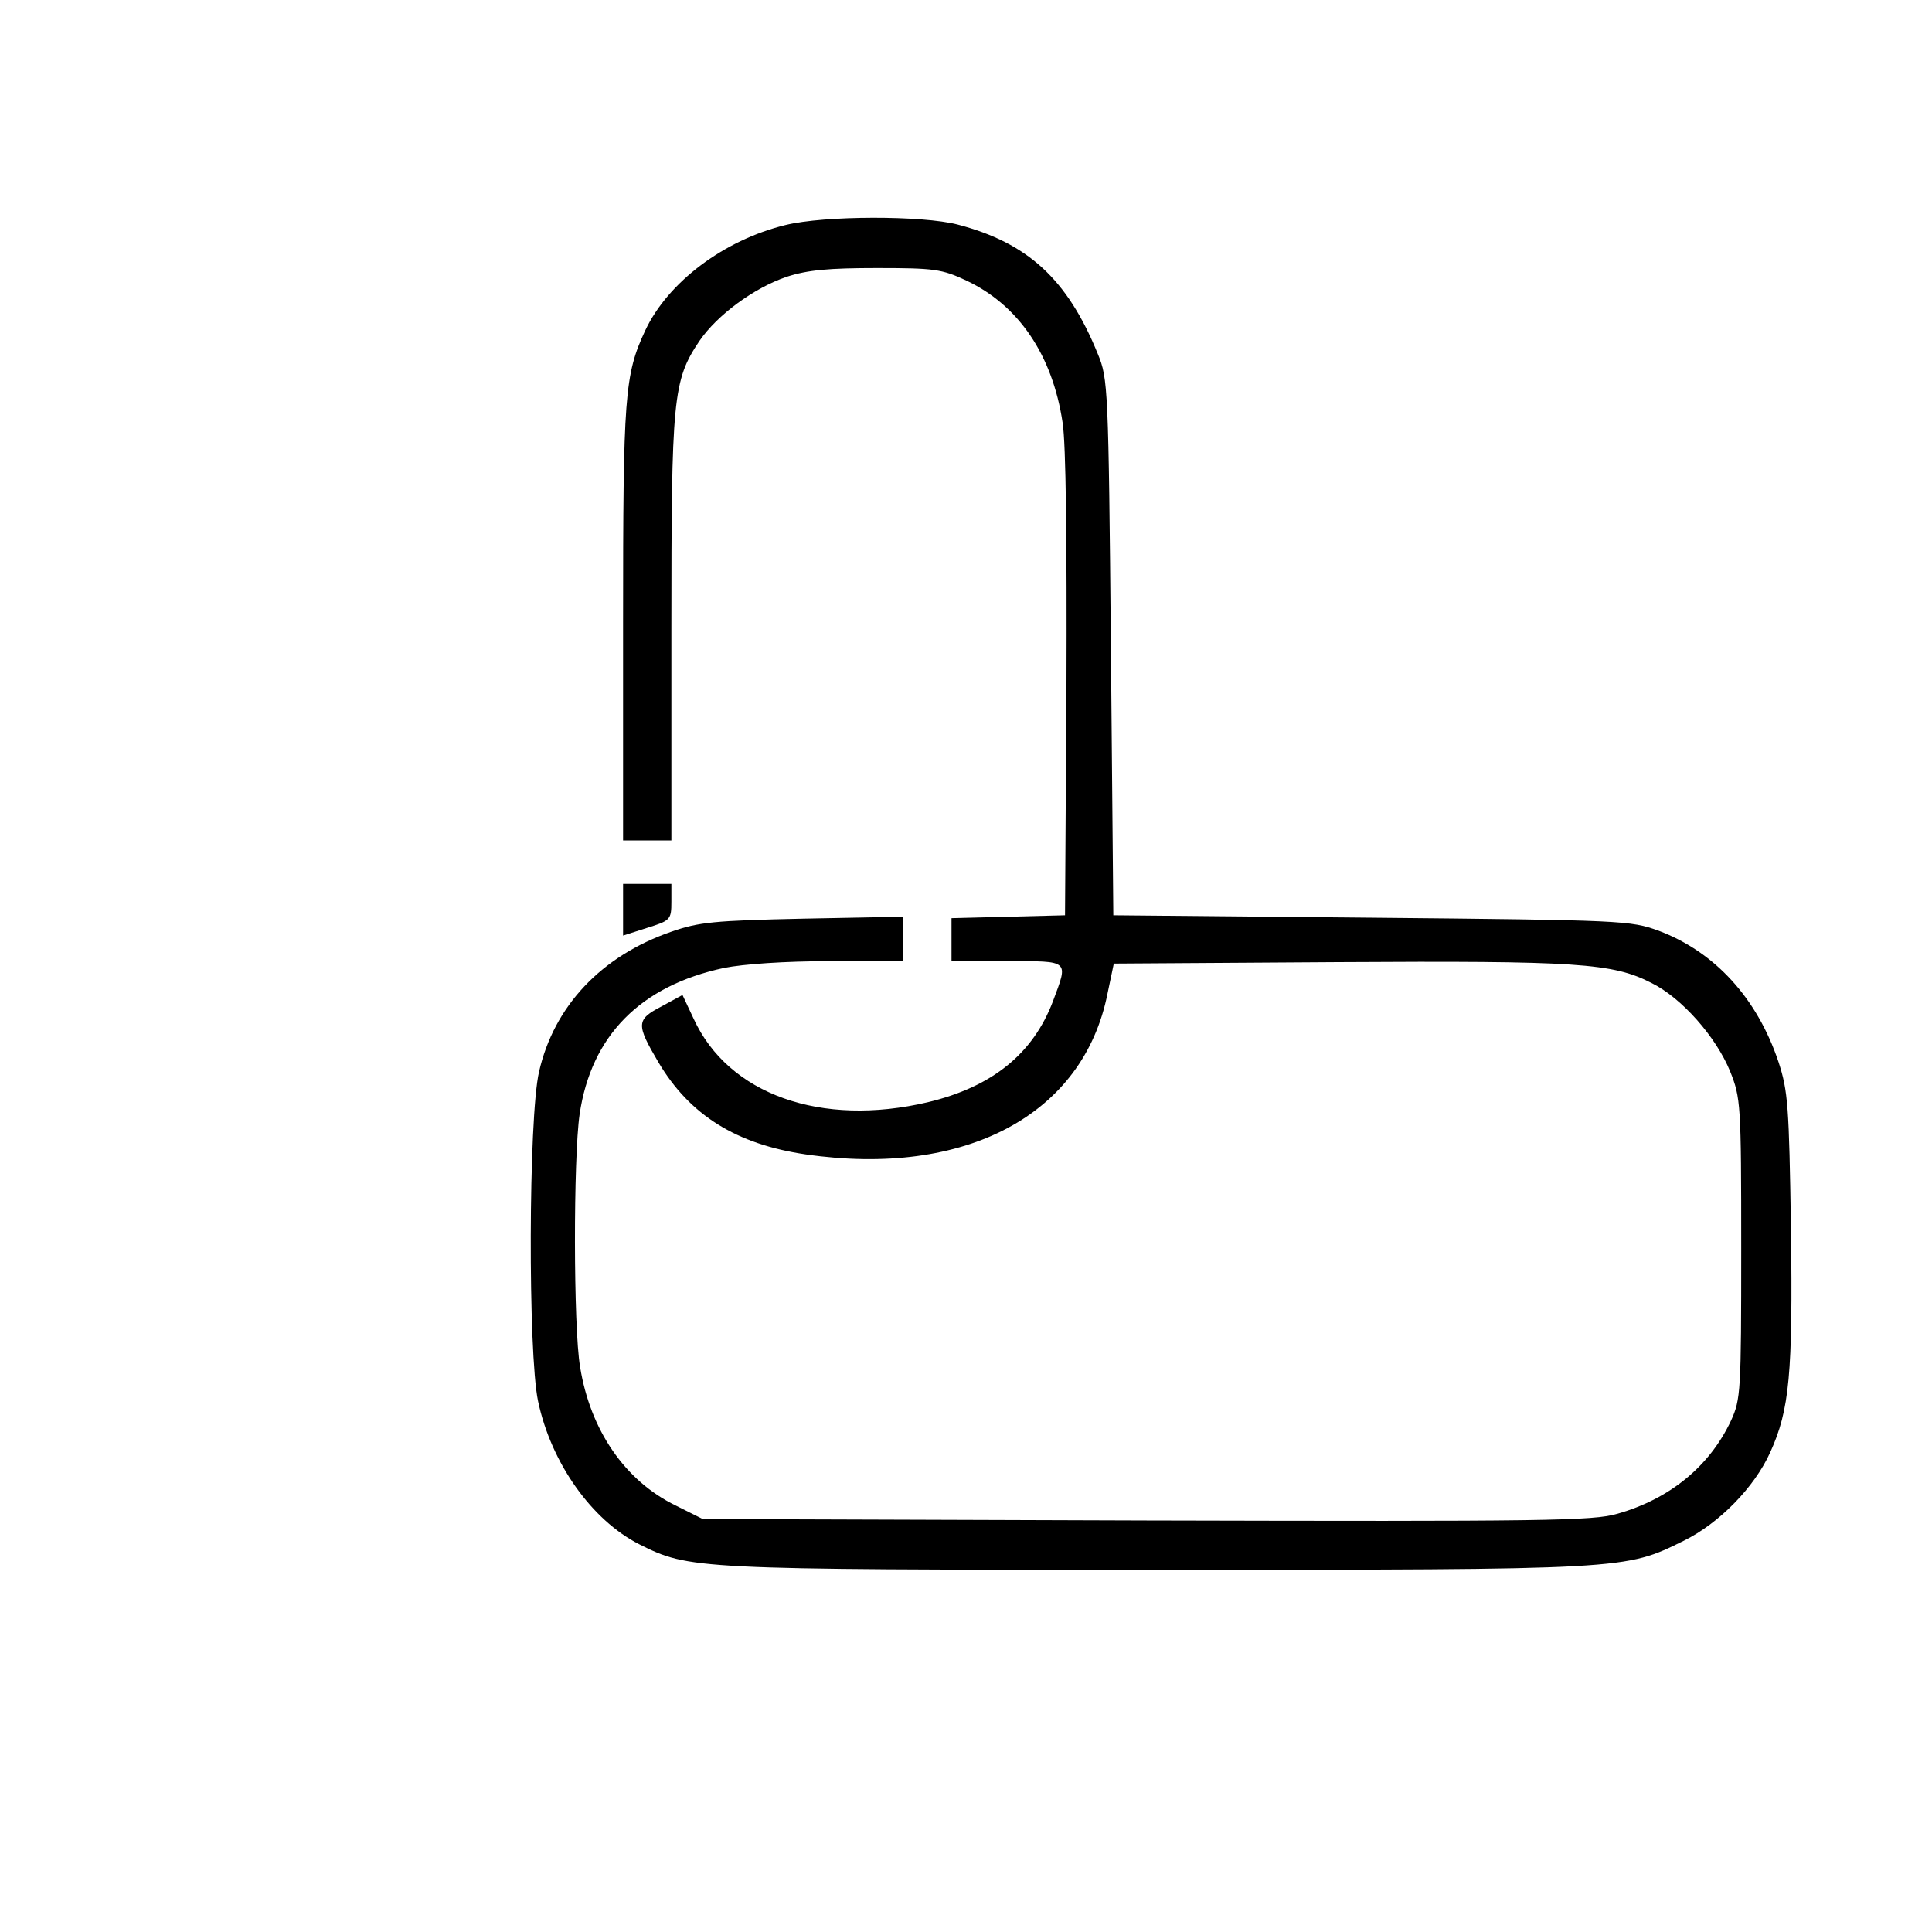
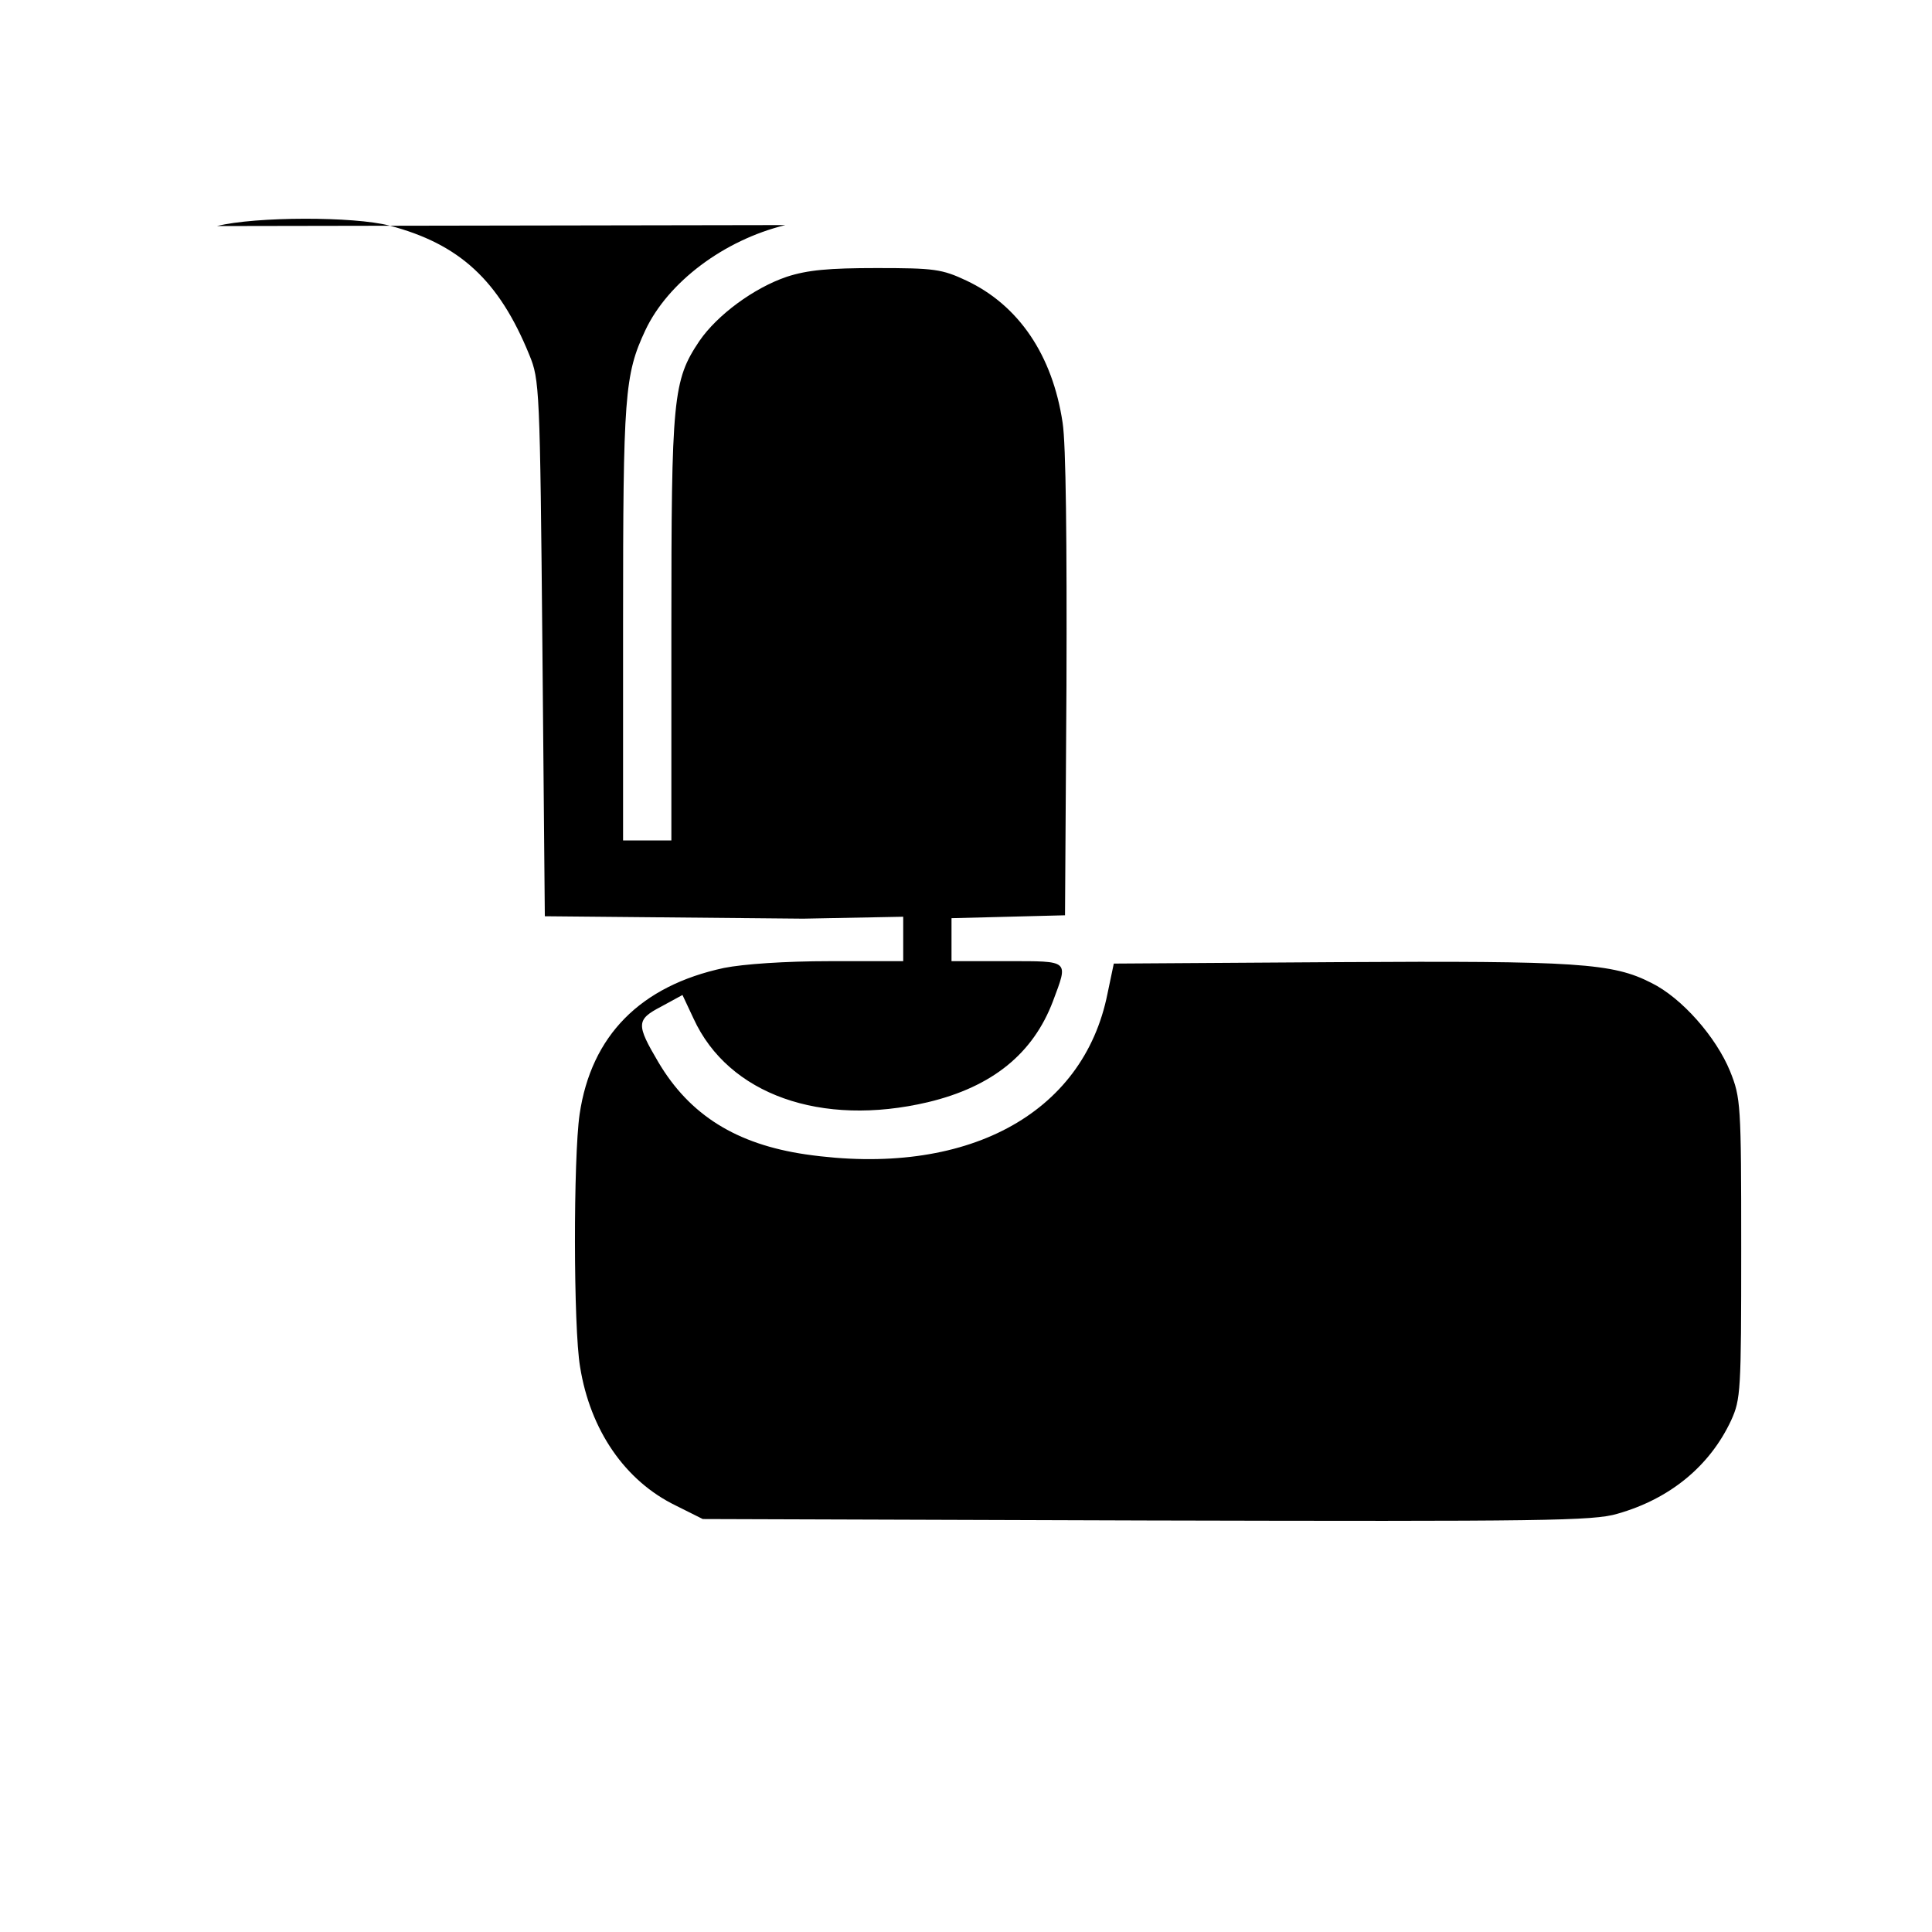
<svg xmlns="http://www.w3.org/2000/svg" version="1.0" width="400pt" height="400pt" viewBox="0 0 400 400" preserveAspectRatio="xMidYMid meet">
  <g transform="translate(0,400) scale(0.1,-0.1)" fill="#000000" stroke="none">
-     <path d="M1626 3534 c-127 -31 -243 -118 -290 -218 -43 -92 -46 -134 -46 -606 l0 -450 50 0 50 0 0 438 c0 479 3 514 58 596 37 54 113 110 181 133 43 14 87 18 186 18 119 0 135 -2 186 -26 108 -51 178 -154 199 -294 7 -44 9 -247 8 -545 l-3 -475 -117 -3 -118 -3 0 -44 0 -45 115 0 c131 0 127 3 95 -83 -41 -108 -125 -177 -259 -209 -221 -52 -413 16 -485 173 l-23 49 -44 -24 c-52 -27 -52 -37 -6 -115 65 -110 162 -170 305 -191 331 -48 575 82 625 333 l13 62 464 3 c496 3 569 -2 649 -43 63 -31 134 -112 163 -183 22 -55 23 -67 23 -367 0 -296 -1 -312 -21 -356 -44 -94 -126 -162 -235 -193 -50 -15 -152 -16 -975 -14 l-919 3 -56 28 c-105 51 -177 156 -198 287 -14 82 -14 433 -1 523 24 163 126 266 299 303 40 8 126 14 219 14 l152 0 0 46 0 46 -207 -4 c-184 -4 -216 -7 -273 -27 -145 -50 -243 -154 -274 -290 -22 -95 -23 -583 -2 -682 27 -128 111 -246 209 -296 104 -52 112 -53 1072 -53 976 0 969 0 1091 60 73 36 146 110 179 183 40 88 47 162 43 463 -4 255 -6 285 -26 346 -44 131 -131 227 -248 271 -58 21 -72 22 -594 27 l-535 5 -5 555 c-5 539 -6 556 -27 607 -63 155 -145 230 -290 268 -73 19 -276 19 -357 -1z" />
-     <path d="M1290 2117 l0 -54 50 16 c48 15 50 17 50 54 l0 37 -50 0 -50 0 0 -53z" />
+     <path d="M1626 3534 c-127 -31 -243 -118 -290 -218 -43 -92 -46 -134 -46 -606 l0 -450 50 0 50 0 0 438 c0 479 3 514 58 596 37 54 113 110 181 133 43 14 87 18 186 18 119 0 135 -2 186 -26 108 -51 178 -154 199 -294 7 -44 9 -247 8 -545 l-3 -475 -117 -3 -118 -3 0 -44 0 -45 115 0 c131 0 127 3 95 -83 -41 -108 -125 -177 -259 -209 -221 -52 -413 16 -485 173 l-23 49 -44 -24 c-52 -27 -52 -37 -6 -115 65 -110 162 -170 305 -191 331 -48 575 82 625 333 l13 62 464 3 c496 3 569 -2 649 -43 63 -31 134 -112 163 -183 22 -55 23 -67 23 -367 0 -296 -1 -312 -21 -356 -44 -94 -126 -162 -235 -193 -50 -15 -152 -16 -975 -14 l-919 3 -56 28 c-105 51 -177 156 -198 287 -14 82 -14 433 -1 523 24 163 126 266 299 303 40 8 126 14 219 14 l152 0 0 46 0 46 -207 -4 l-535 5 -5 555 c-5 539 -6 556 -27 607 -63 155 -145 230 -290 268 -73 19 -276 19 -357 -1z" />
  </g>
</svg>